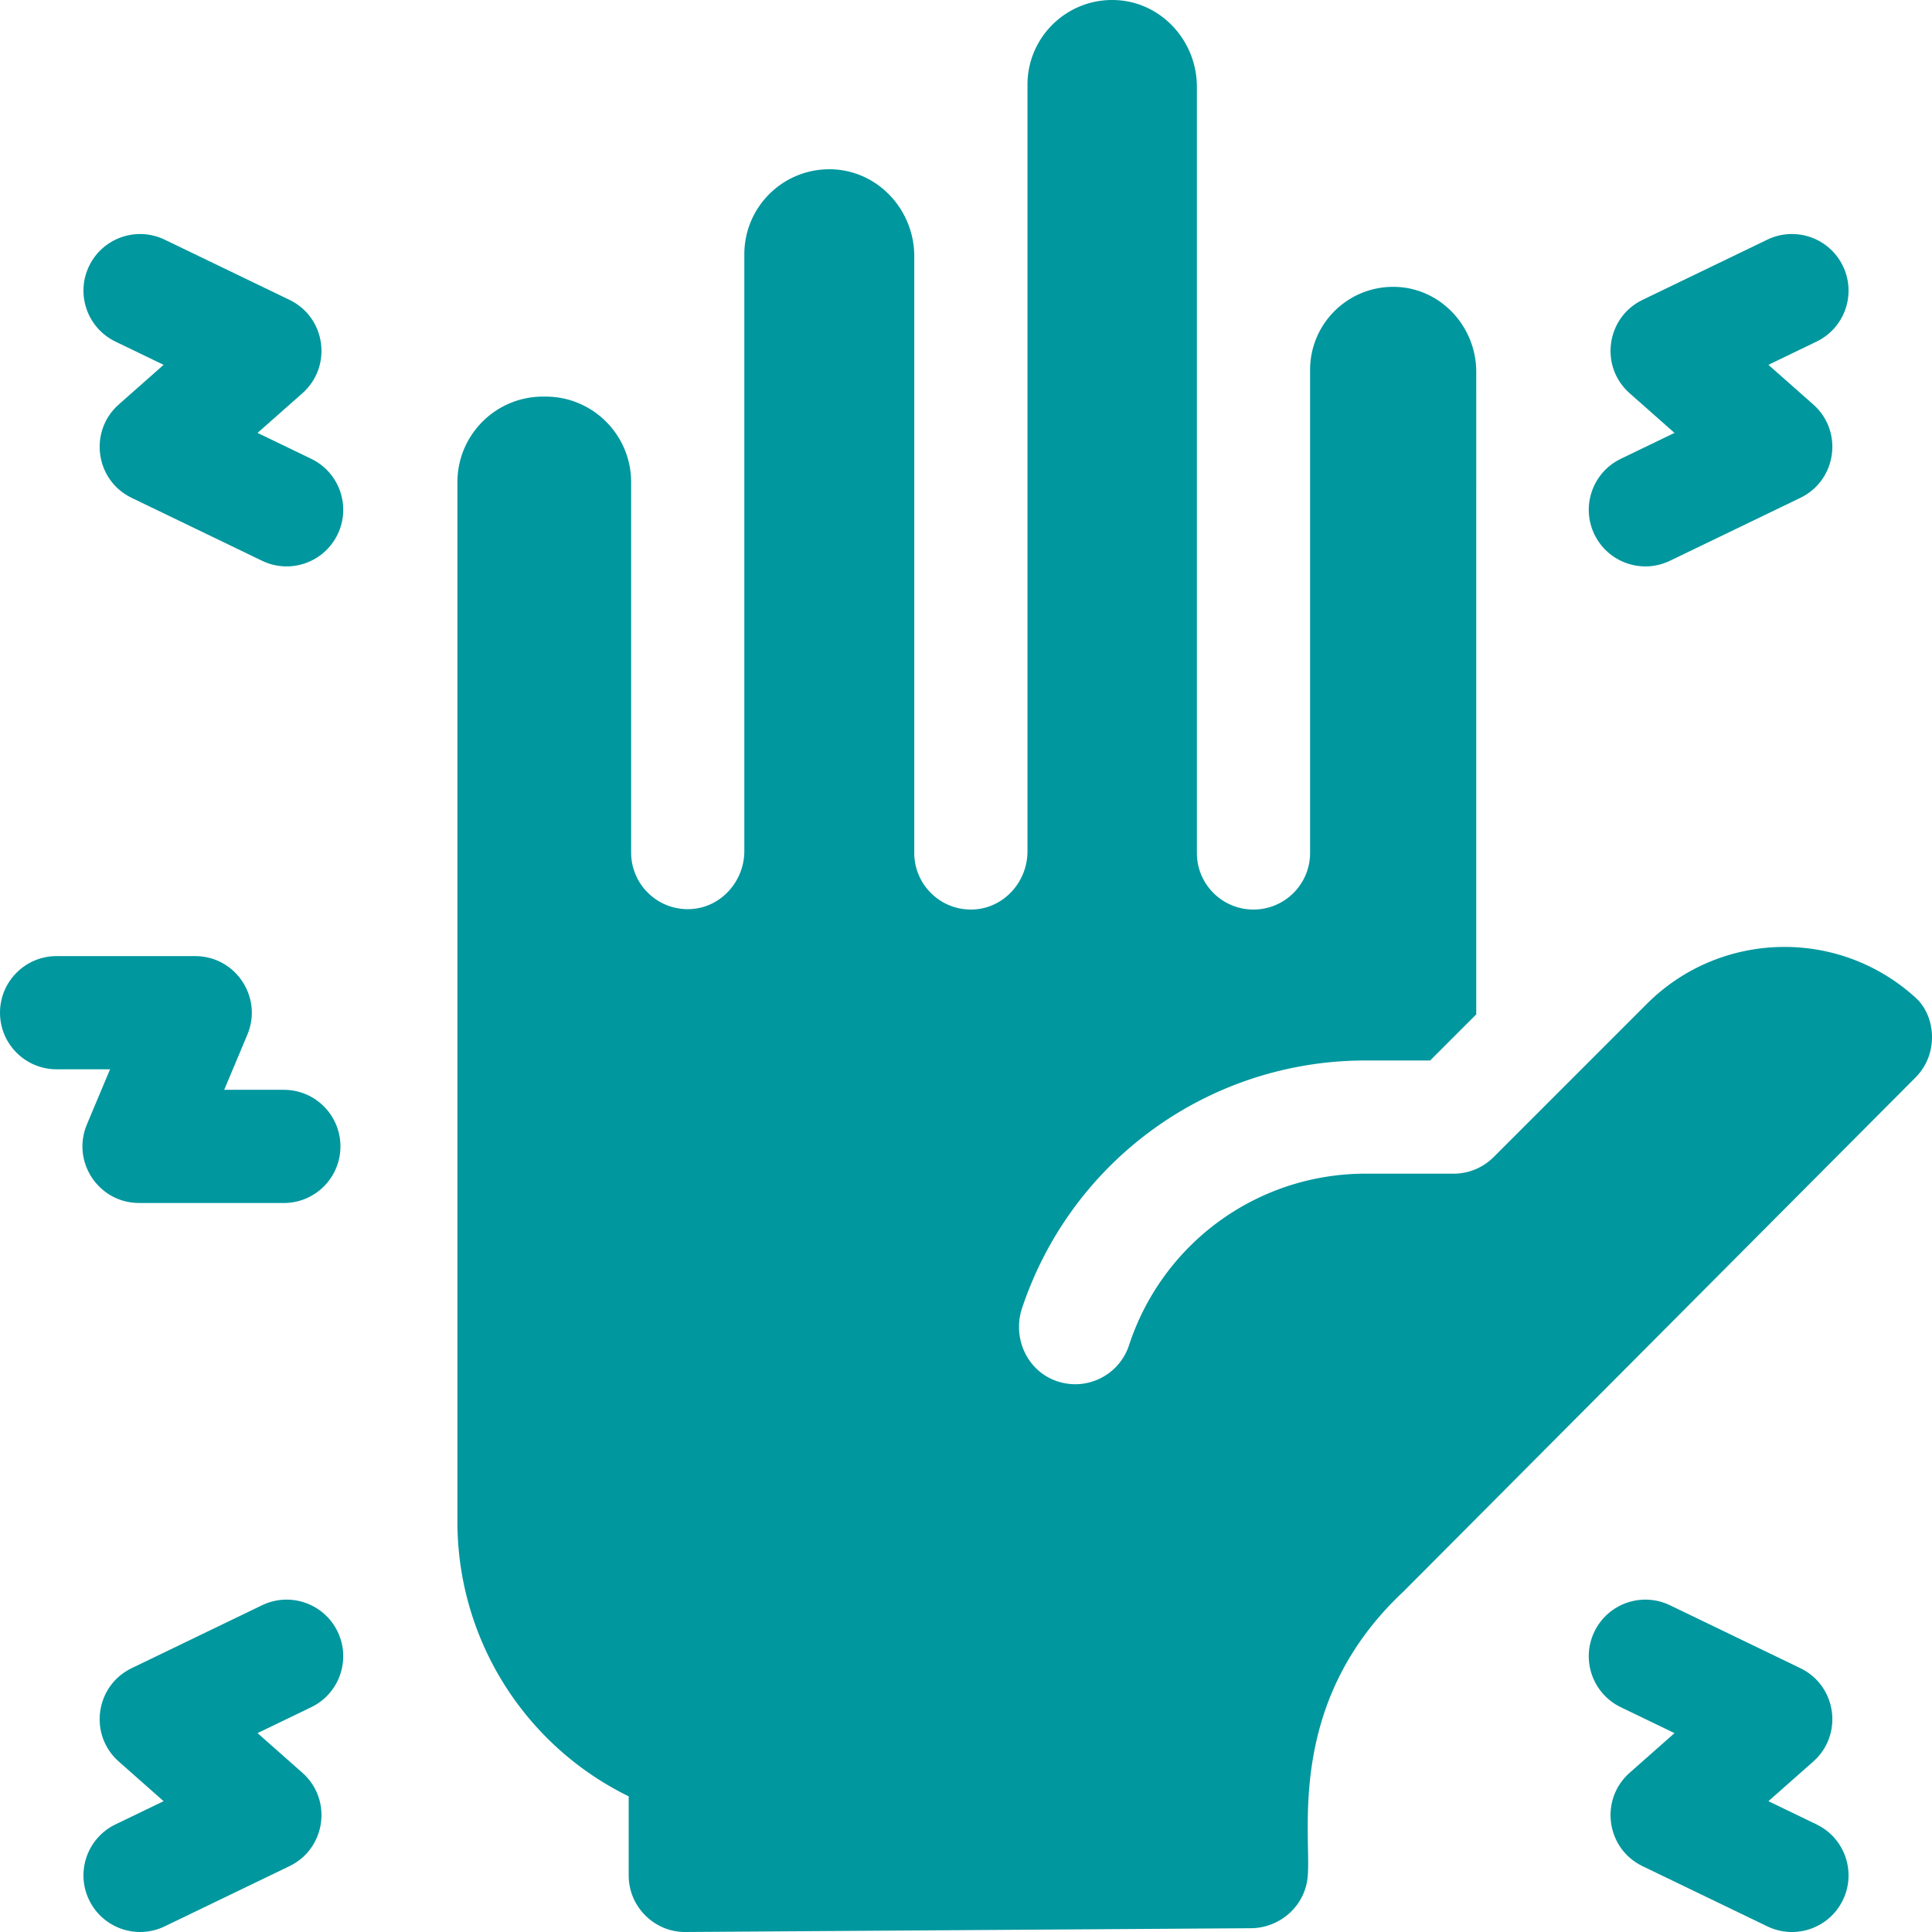
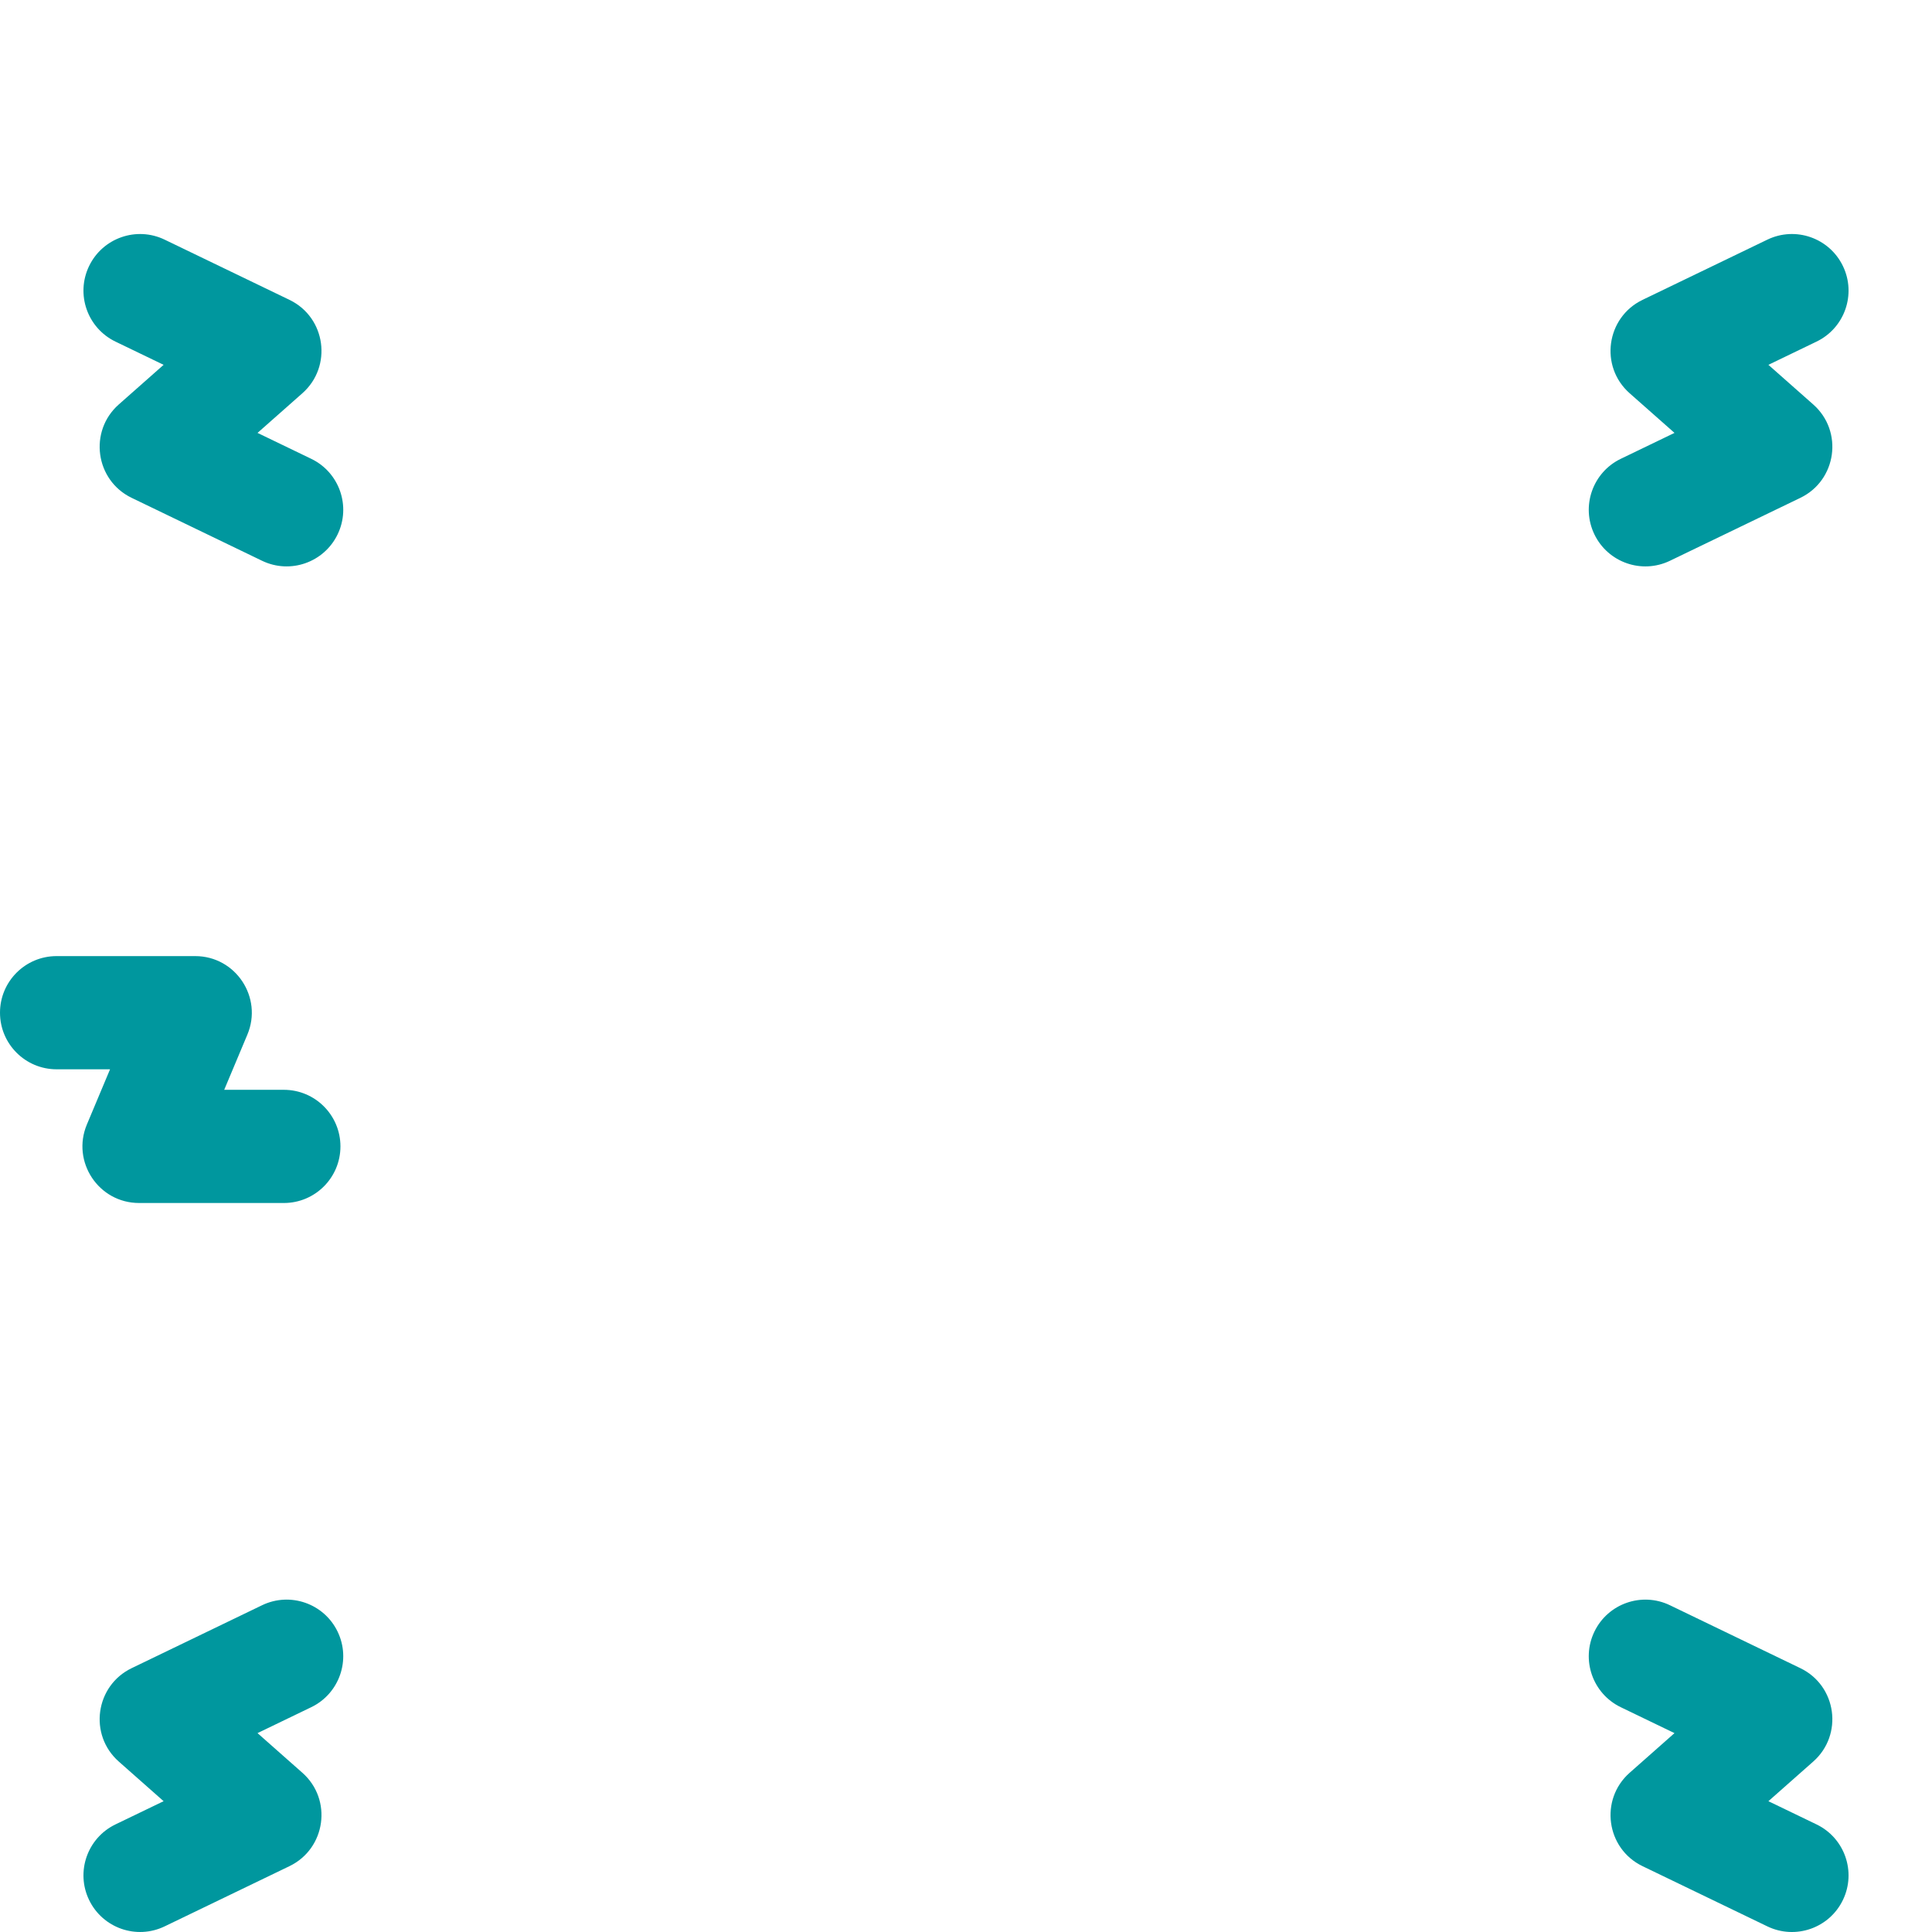
<svg xmlns="http://www.w3.org/2000/svg" version="1.1" width="512" height="512" x="0" y="0" viewBox="0 0 512 512" style="enable-background:new 0 0 512 512" class="">
  <g>
    <path d="m69.443 425.409-34.554 16.672c-9.622 4.642-11.462 17.634-3.416 24.746l11.885 10.507-12.755 6.153c-7.462 3.6-10.592 12.566-6.992 20.027 3.6 7.463 12.568 10.591 20.027 6.992l33.077-15.957c9.619-4.64 11.468-17.629 3.417-24.747l-11.887-10.508 14.234-6.868c7.461-3.599 10.591-12.566 6.991-20.027-3.599-7.46-12.568-10.587-20.027-6.99zM481.401 483.488l-12.755-6.153 11.885-10.507c8.014-7.084 6.243-20.087-3.416-24.746l-34.554-16.672c-7.462-3.598-16.427-.47-20.028 6.991-3.6 7.461-.47 16.427 6.991 20.027l14.234 6.868-11.887 10.508c-8.001 7.073-6.263 20.077 3.417 24.747l33.077 15.957c7.456 3.598 16.426.473 20.027-6.992 3.6-7.462.471-16.428-6.991-20.028zM442.56 148.608l34.554-16.672c9.622-4.642 11.462-17.634 3.416-24.746l-11.885-10.507L481.4 90.53c7.462-3.6 10.592-12.566 6.992-20.027-3.599-7.461-12.563-10.592-20.027-6.992l-33.077 15.957c-9.619 4.64-11.468 17.629-3.417 24.747l11.887 10.508-14.234 6.868c-7.461 3.599-10.591 12.566-6.991 20.027 3.595 7.45 12.554 10.595 20.027 6.99zM82.48 121.591l-14.234-6.868 11.887-10.508c8.001-7.073 6.263-20.077-3.417-24.747L43.638 63.512c-7.459-3.598-16.428-.47-20.027 6.992-3.6 7.461-.47 16.427 6.992 20.027l12.755 6.153-11.885 10.506c-8.014 7.084-6.243 20.087 3.416 24.746l34.554 16.672c7.491 3.613 16.441.441 20.028-6.991 3.6-7.46.47-16.427-6.991-20.026zM36.854 318.807l38.367.002c8.283 0 14.999-6.715 15-14.998.001-8.284-6.715-15-14.999-15l-15.805-.001 6.14-14.629c4.134-9.851-3.092-20.804-13.831-20.804H15c-8.284 0-15 6.715-15 14.999s6.716 14.999 15 14.999h14.163l-6.14 14.628c-4.132 9.847 3.087 20.802 13.831 20.804z" fill="#00979e" opacity="1" data-original="#000000" class="" />
-     <path d="M507.764 264.508c-20.36-18.673-51.823-17.977-71.358 1.557l-40.577 40.575a15 15 0 0 1-10.607 4.393h-23.29c-28.589 0-53.8 18.276-62.734 45.479-2.67 8.131-11.637 12.443-19.728 9.284-7.516-2.935-11.17-11.482-8.612-19.134 13.129-39.276 49.662-65.627 91.074-65.627h17.077l12.213-12.212V98.561c0-11.938-9.284-22.105-21.215-22.53-12.526-.445-22.821 9.576-22.821 22.002v128.038c-.019 8.271-6.729 14.966-15 14.966h-.017c-8.275 0-14.983-6.708-14.983-14.983V22.984c0-12.171-9.465-22.537-21.629-22.969-12.77-.454-23.266 9.763-23.266 22.431v203.167c0 8.076-6.207 15.026-14.275 15.406-8.614.406-15.725-6.458-15.725-14.982V67.913c0-12.209-9.494-22.607-21.696-23.041-12.81-.456-23.339 9.794-23.339 22.502v158.14c0 8.076-6.207 15.026-14.275 15.406-8.614.406-15.725-6.458-15.725-14.982v-98.163c0-12.518-10.146-22.668-22.665-22.672h-.688c-12.525-.004-22.682 10.148-22.682 22.672v275.424a80.994 80.994 0 0 0 45.391 72.848v20.951c0 8.492 7.02 15.117 15.1 14.999l149.779-.999c7.395-.049 13.788-5.377 14.942-12.681 1.63-10.318-6.737-46.333 25.439-76.491.216-.202 135.661-136.185 135.761-136.285 6.299-6.329 5.286-16.305.131-21.033z" fill="#00979e" opacity="1" data-original="#000000" class="" />
  </g>
</svg>